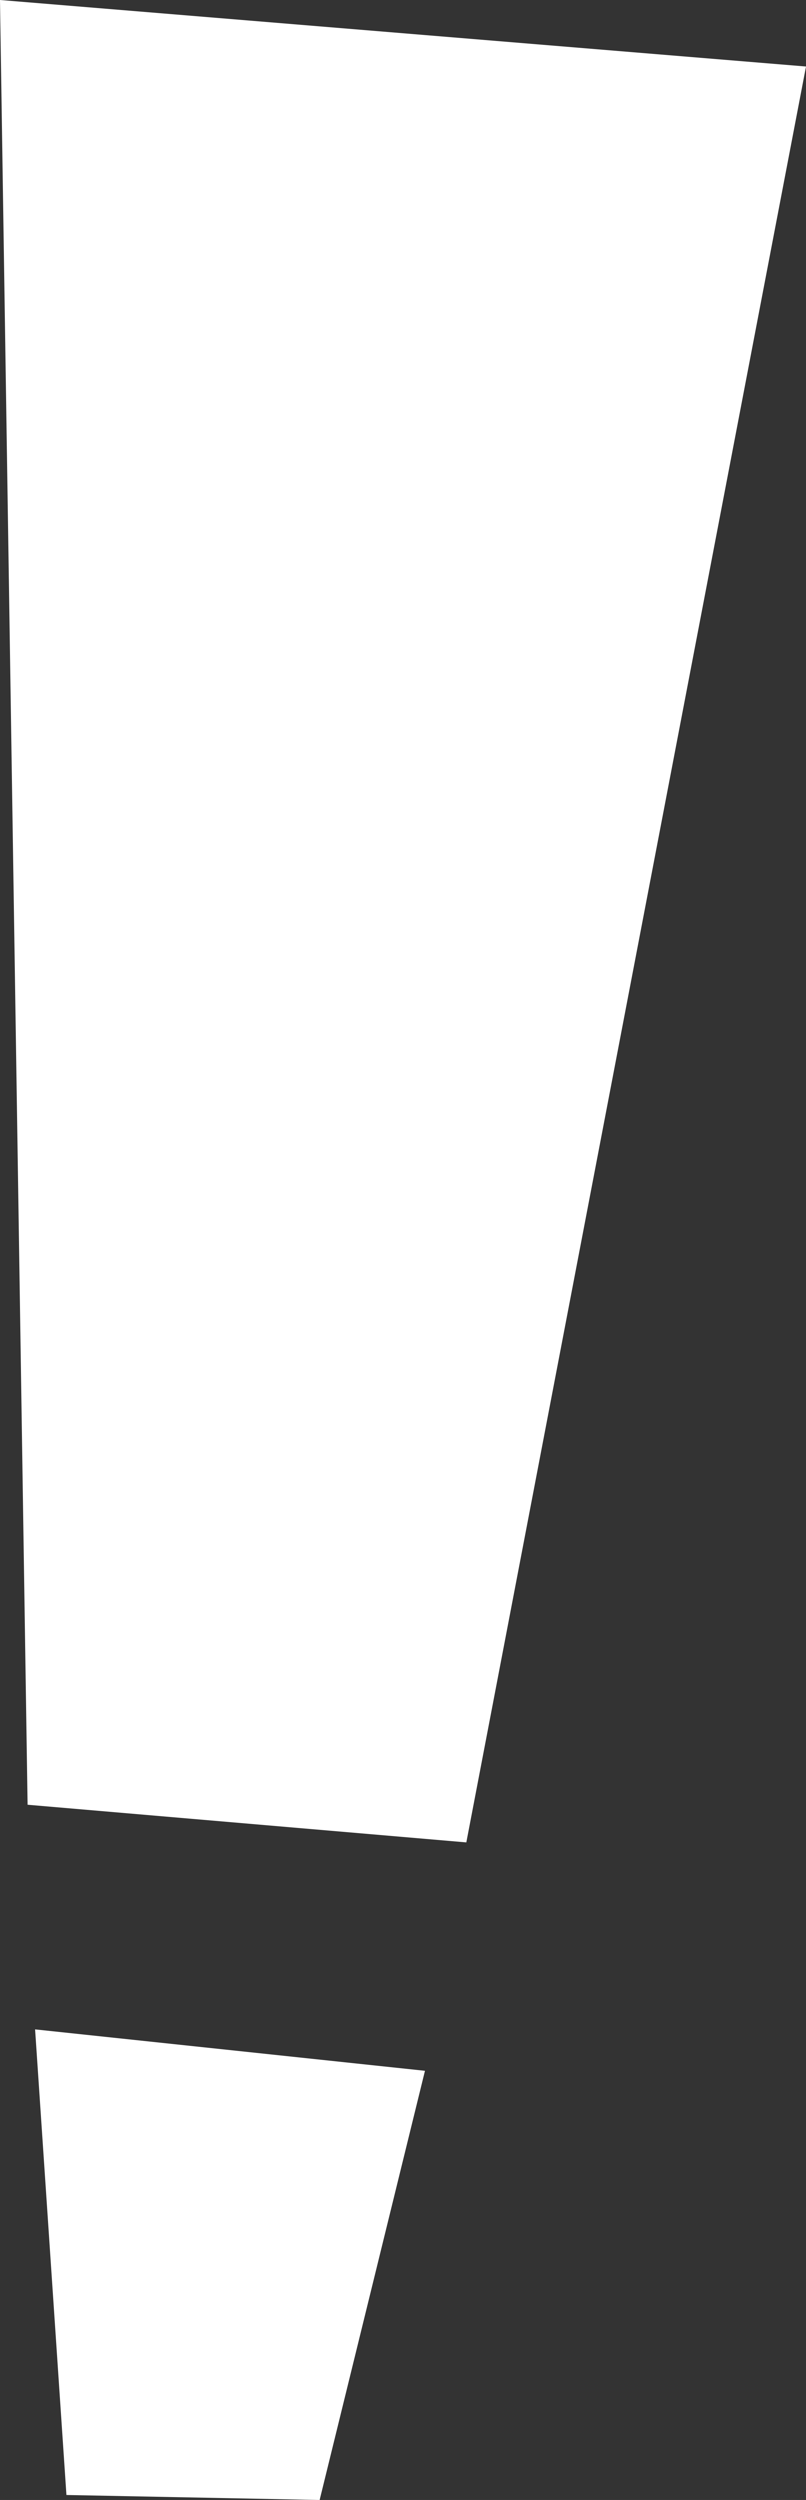
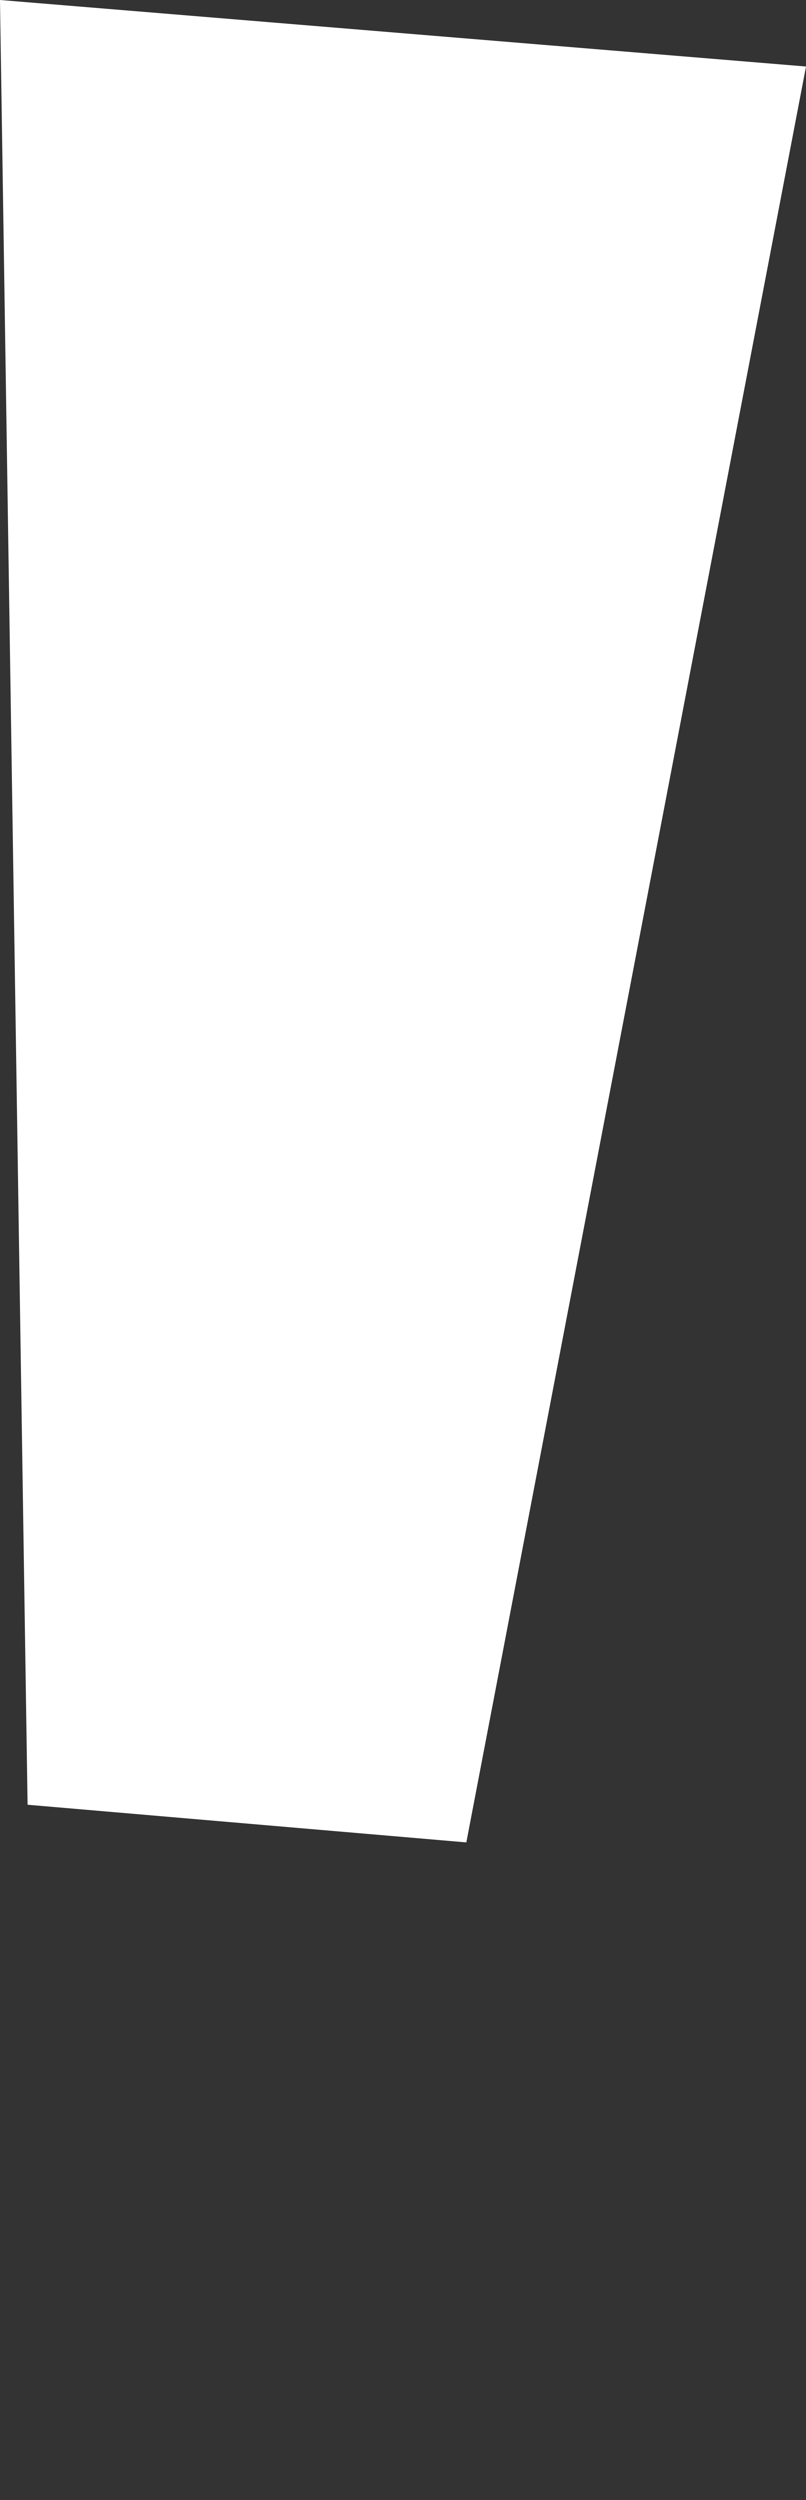
<svg xmlns="http://www.w3.org/2000/svg" id="uuid-06f41183-c268-431b-9211-948fc57b17fd" data-name="Слой 2" viewBox="0 0 163.3 505.9">
  <rect x="0" y="0" width="163.3" height="505.9" fill="#333333" stroke="none" />
  <g id="uuid-3552be58-d92a-46ca-ae60-d1076b948f56" data-name="Layer 1">
-     <polygon points="7.11 410.67 86.1 419.05 64.76 505.9 13.46 504.89 7.11 410.67" style="fill: #fff;" />
    <polygon points="5.59 365.21 94.48 372.83 163.3 13.46 0 0 5.59 365.21" style="fill: #fff;" />
  </g>
</svg>